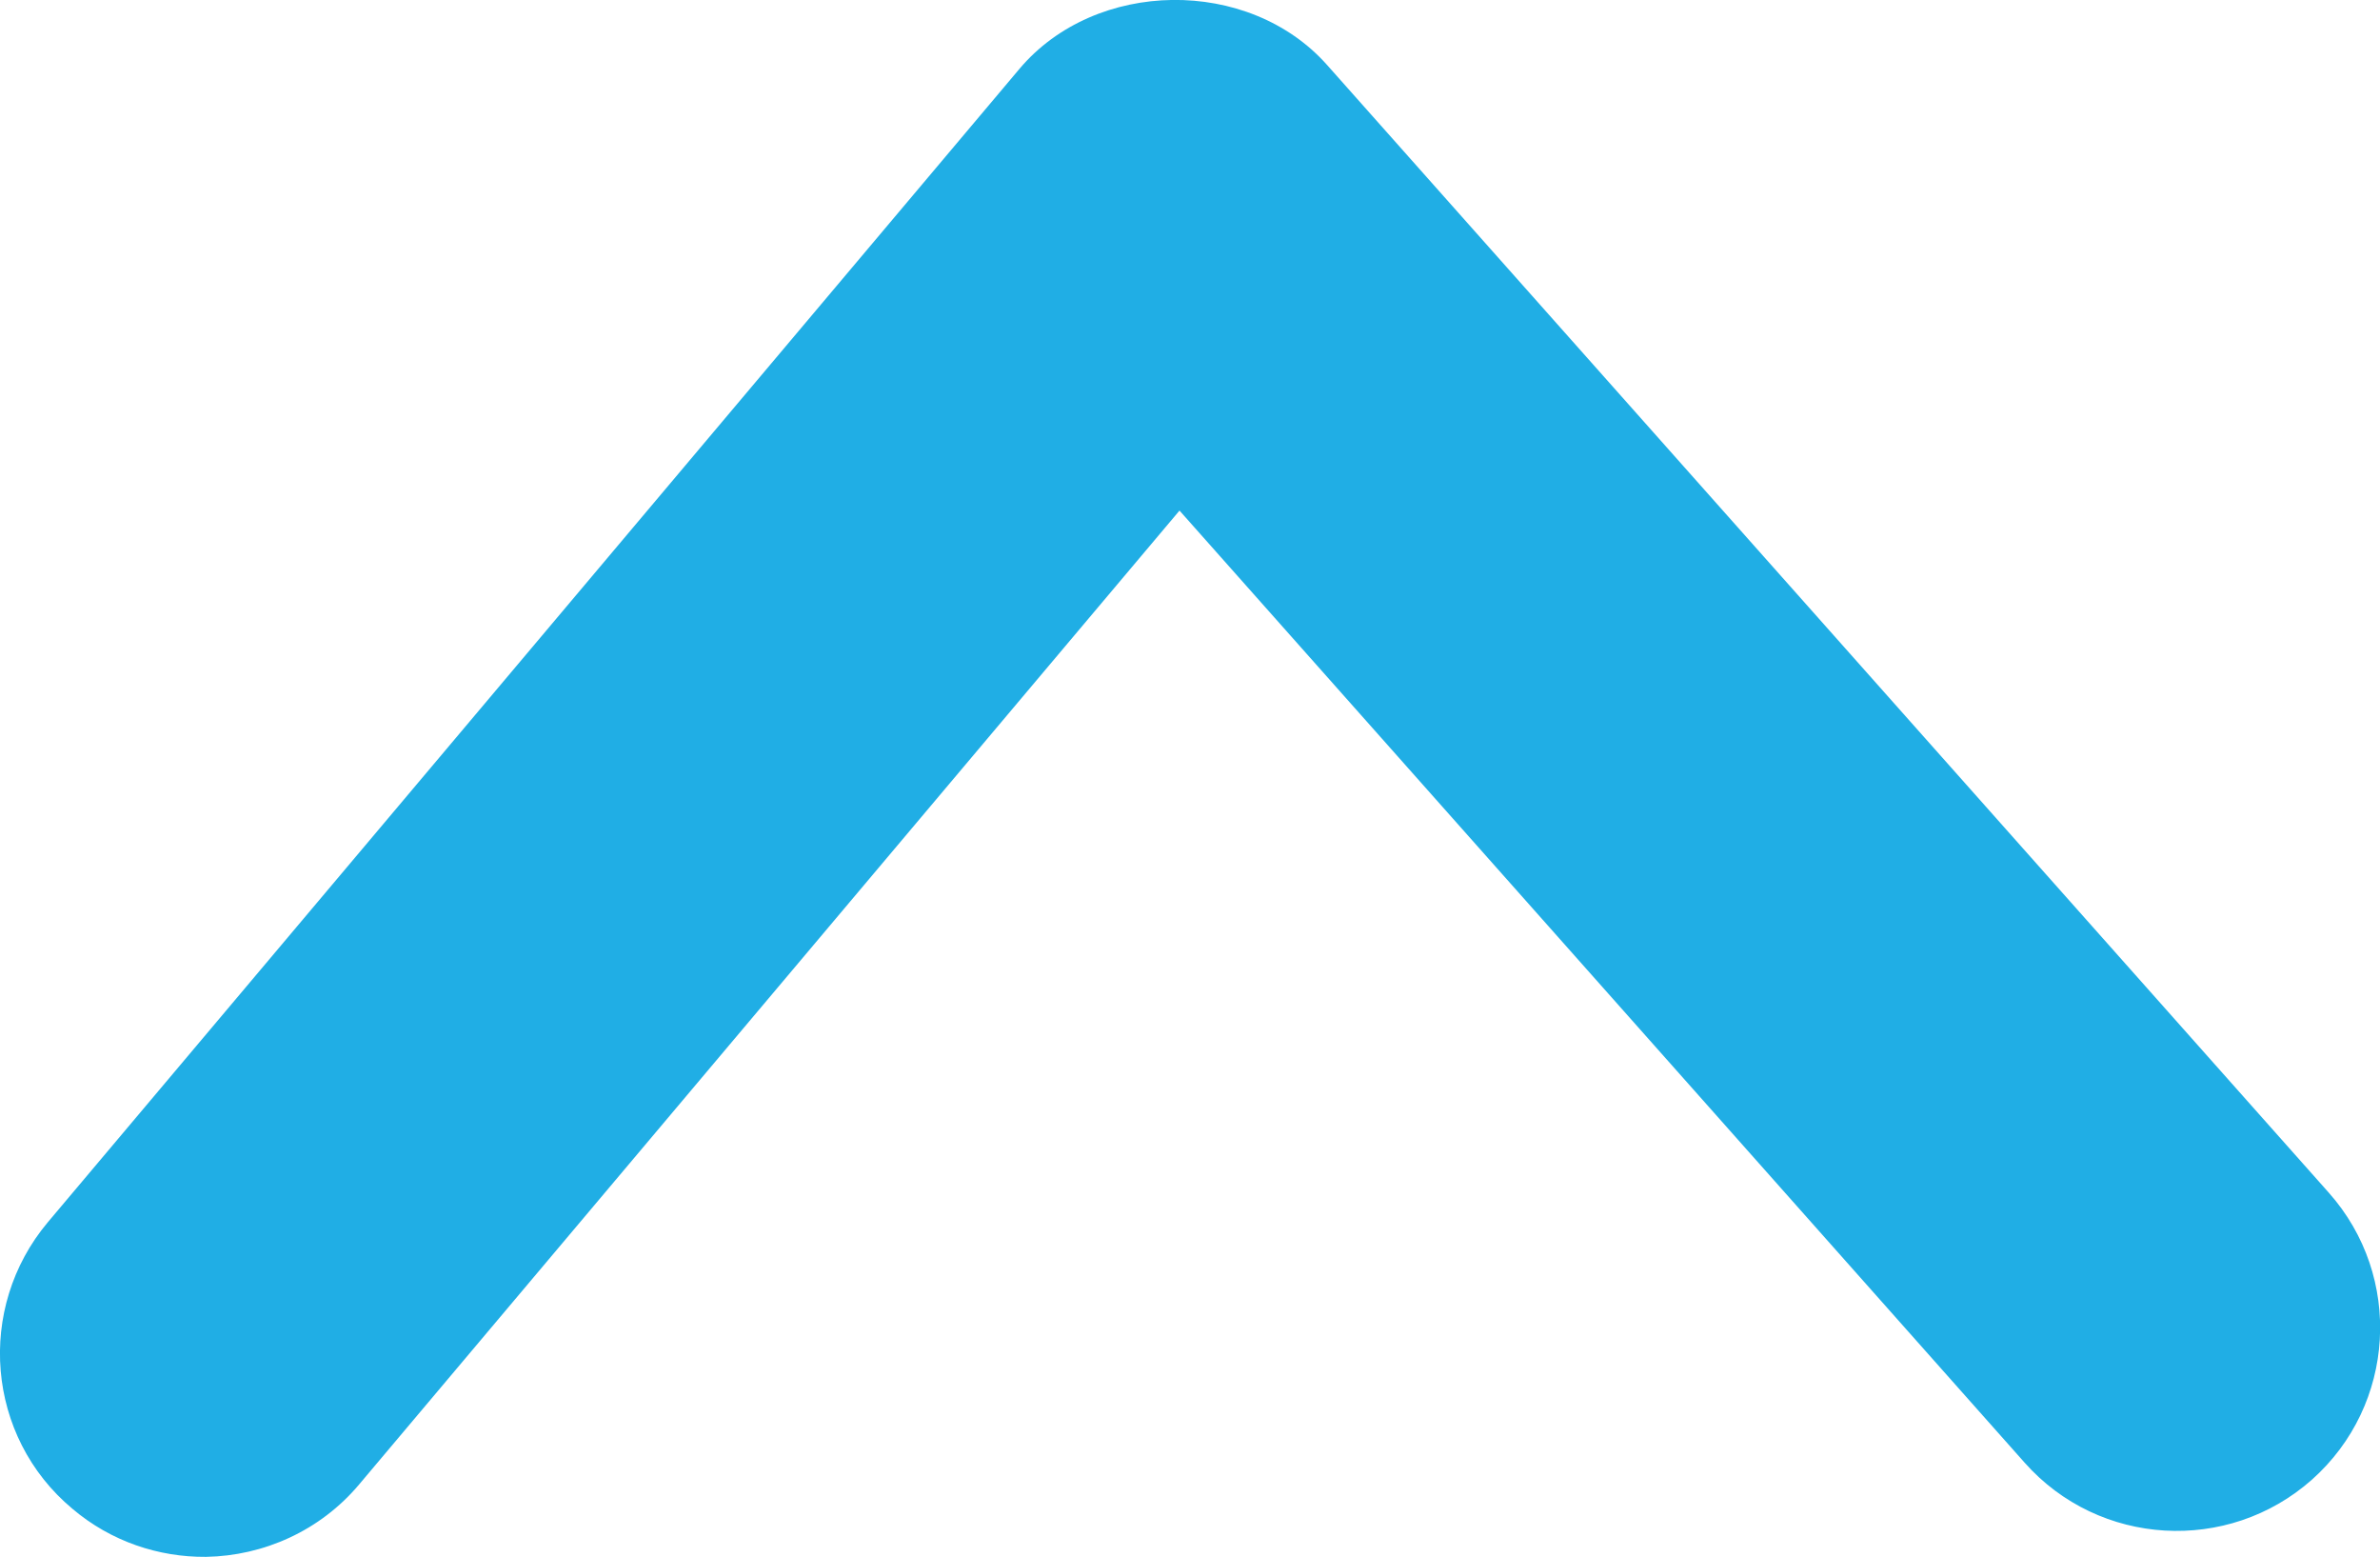
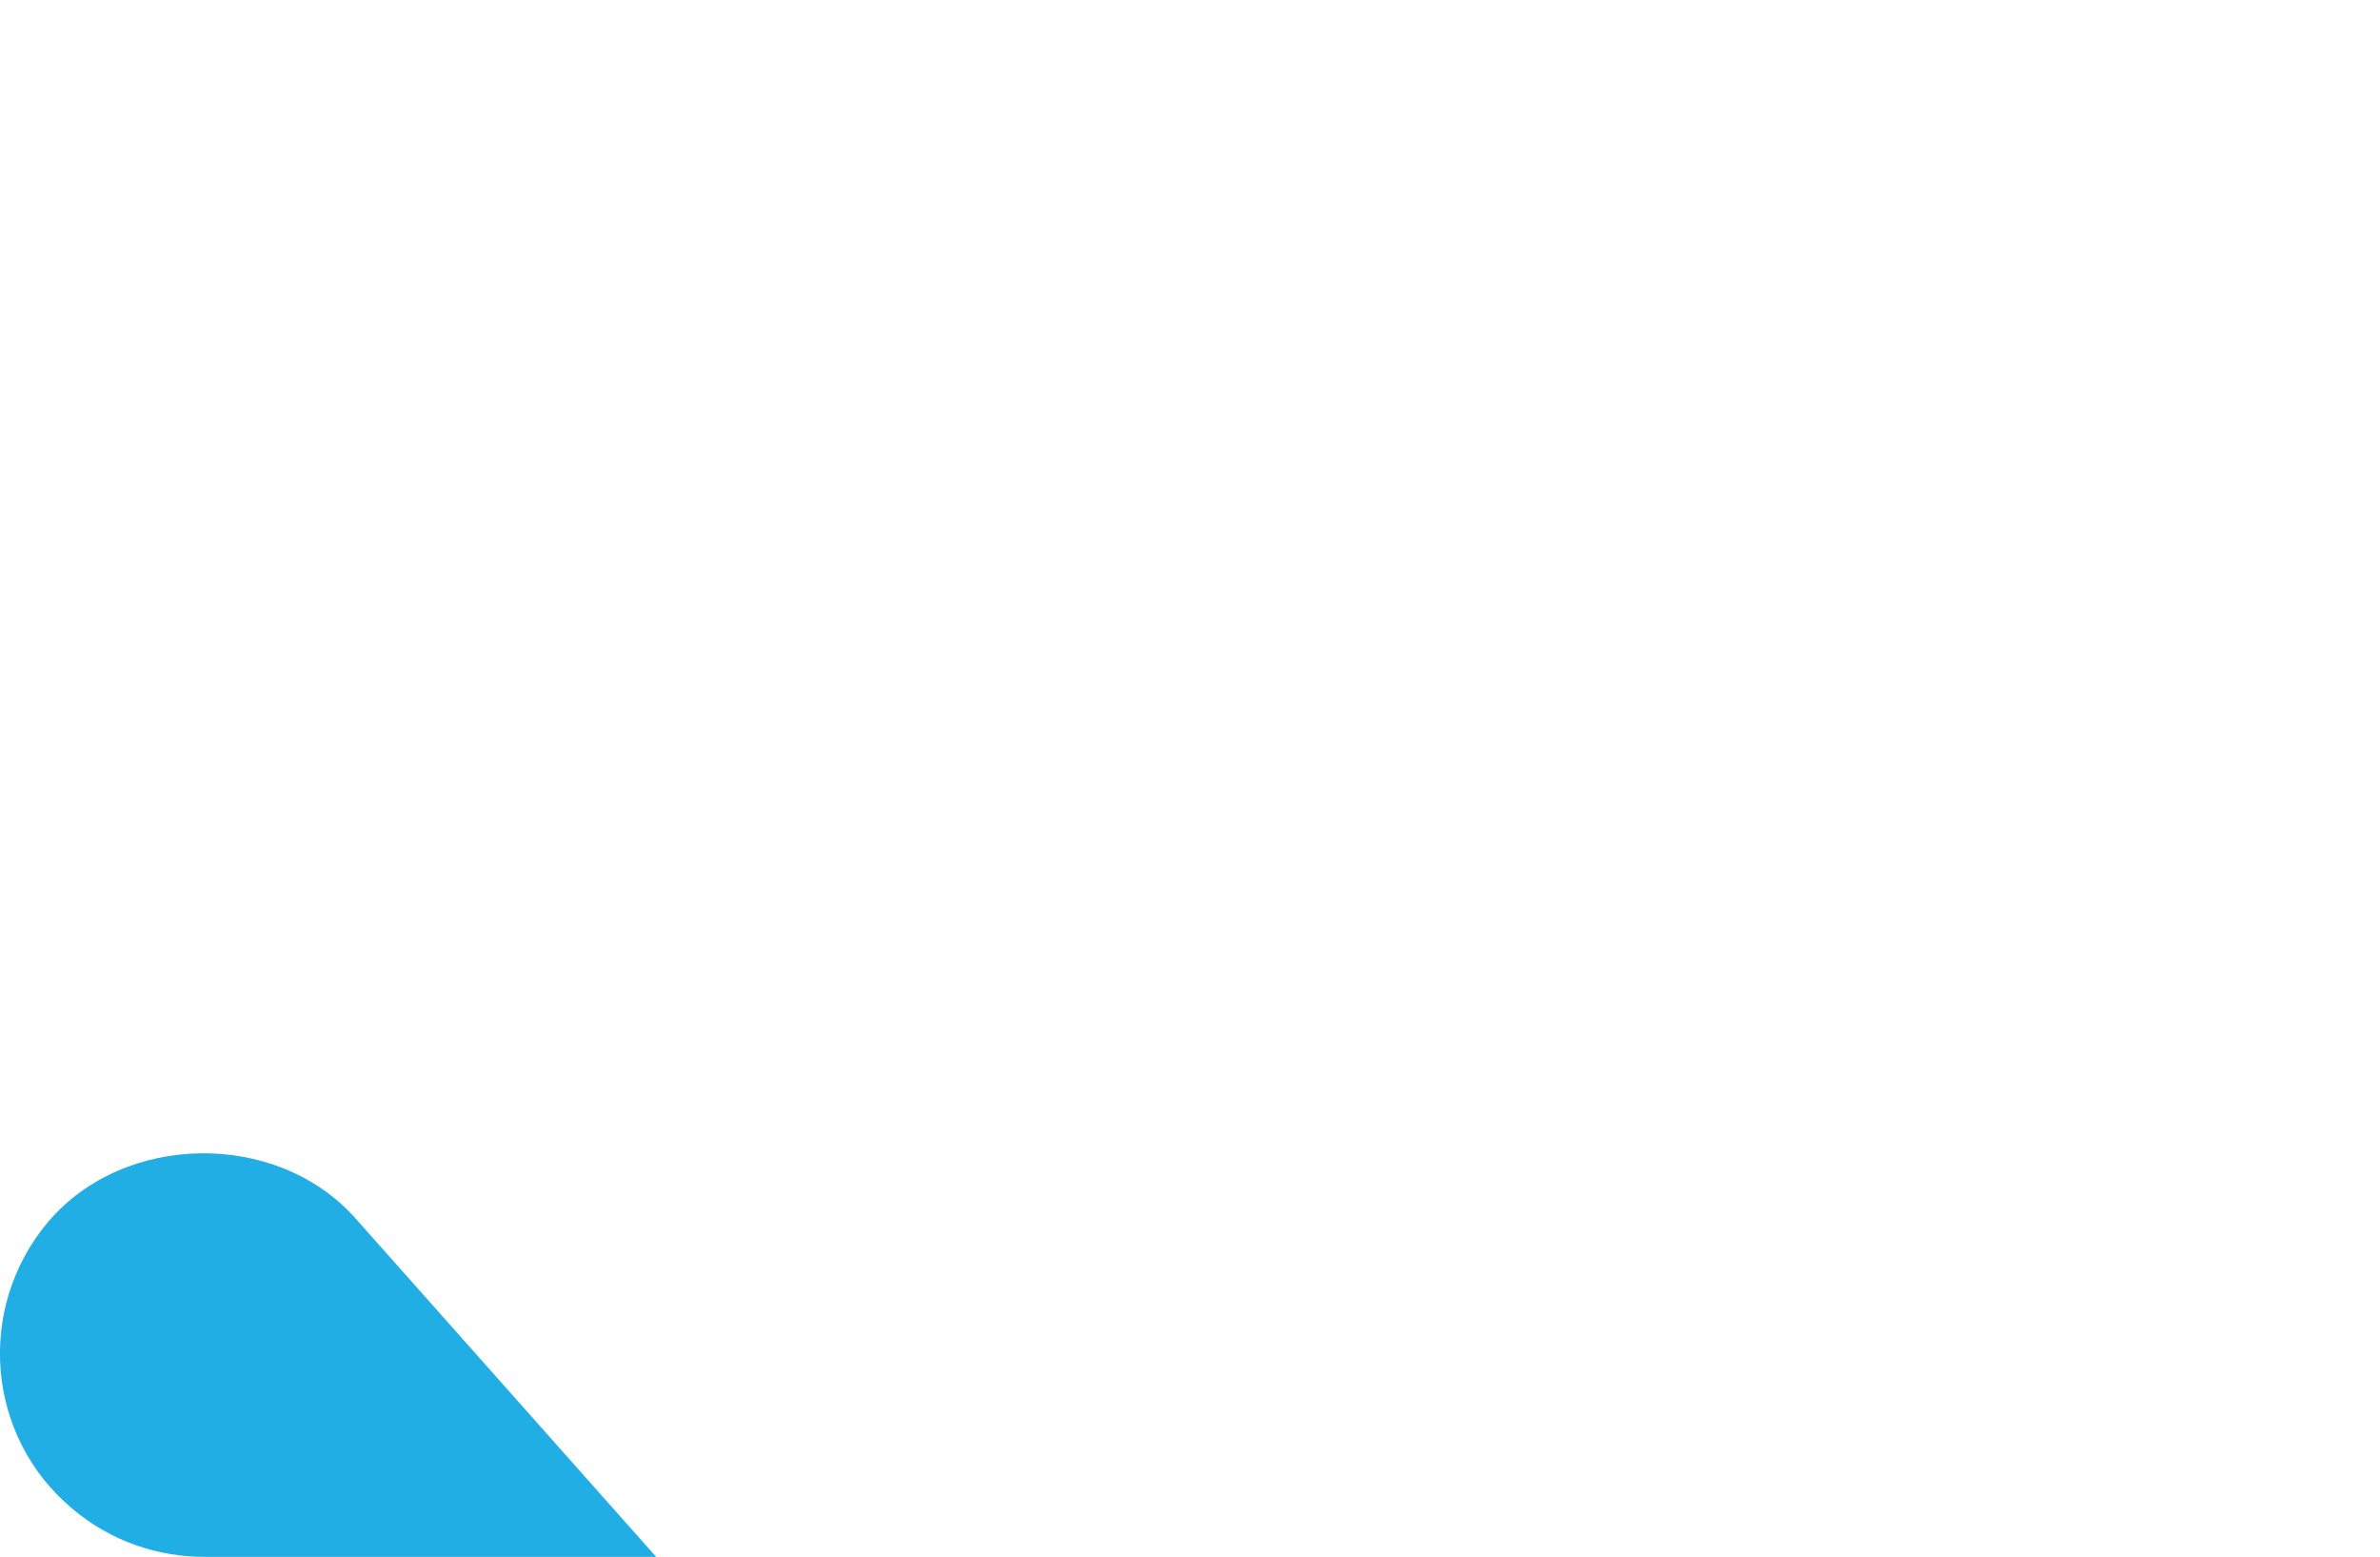
<svg xmlns="http://www.w3.org/2000/svg" id="b" viewBox="0 0 69.15 45.22">
  <defs>
    <style>.d{fill:#20aee5;}</style>
  </defs>
  <g id="c">
-     <path class="d" d="M5.98,45.22c-1.36.01-2.75-.44-3.88-1.4-2.5-2.09-2.81-5.82-.71-8.32L29.62,2c2.21-2.62,6.66-2.68,8.94-.11l29.1,32.75c2.17,2.44,1.95,6.17-.49,8.34-2.44,2.16-6.18,1.94-8.34-.49l-24.56-27.66-23.83,28.28c-1.14,1.36-2.79,2.08-4.45,2.11Z" />
+     <path class="d" d="M5.98,45.22c-1.36.01-2.75-.44-3.88-1.4-2.5-2.09-2.81-5.82-.71-8.32c2.21-2.62,6.66-2.68,8.94-.11l29.1,32.75c2.17,2.44,1.95,6.17-.49,8.34-2.44,2.16-6.18,1.94-8.34-.49l-24.56-27.66-23.83,28.28c-1.14,1.36-2.79,2.08-4.45,2.11Z" />
  </g>
</svg>